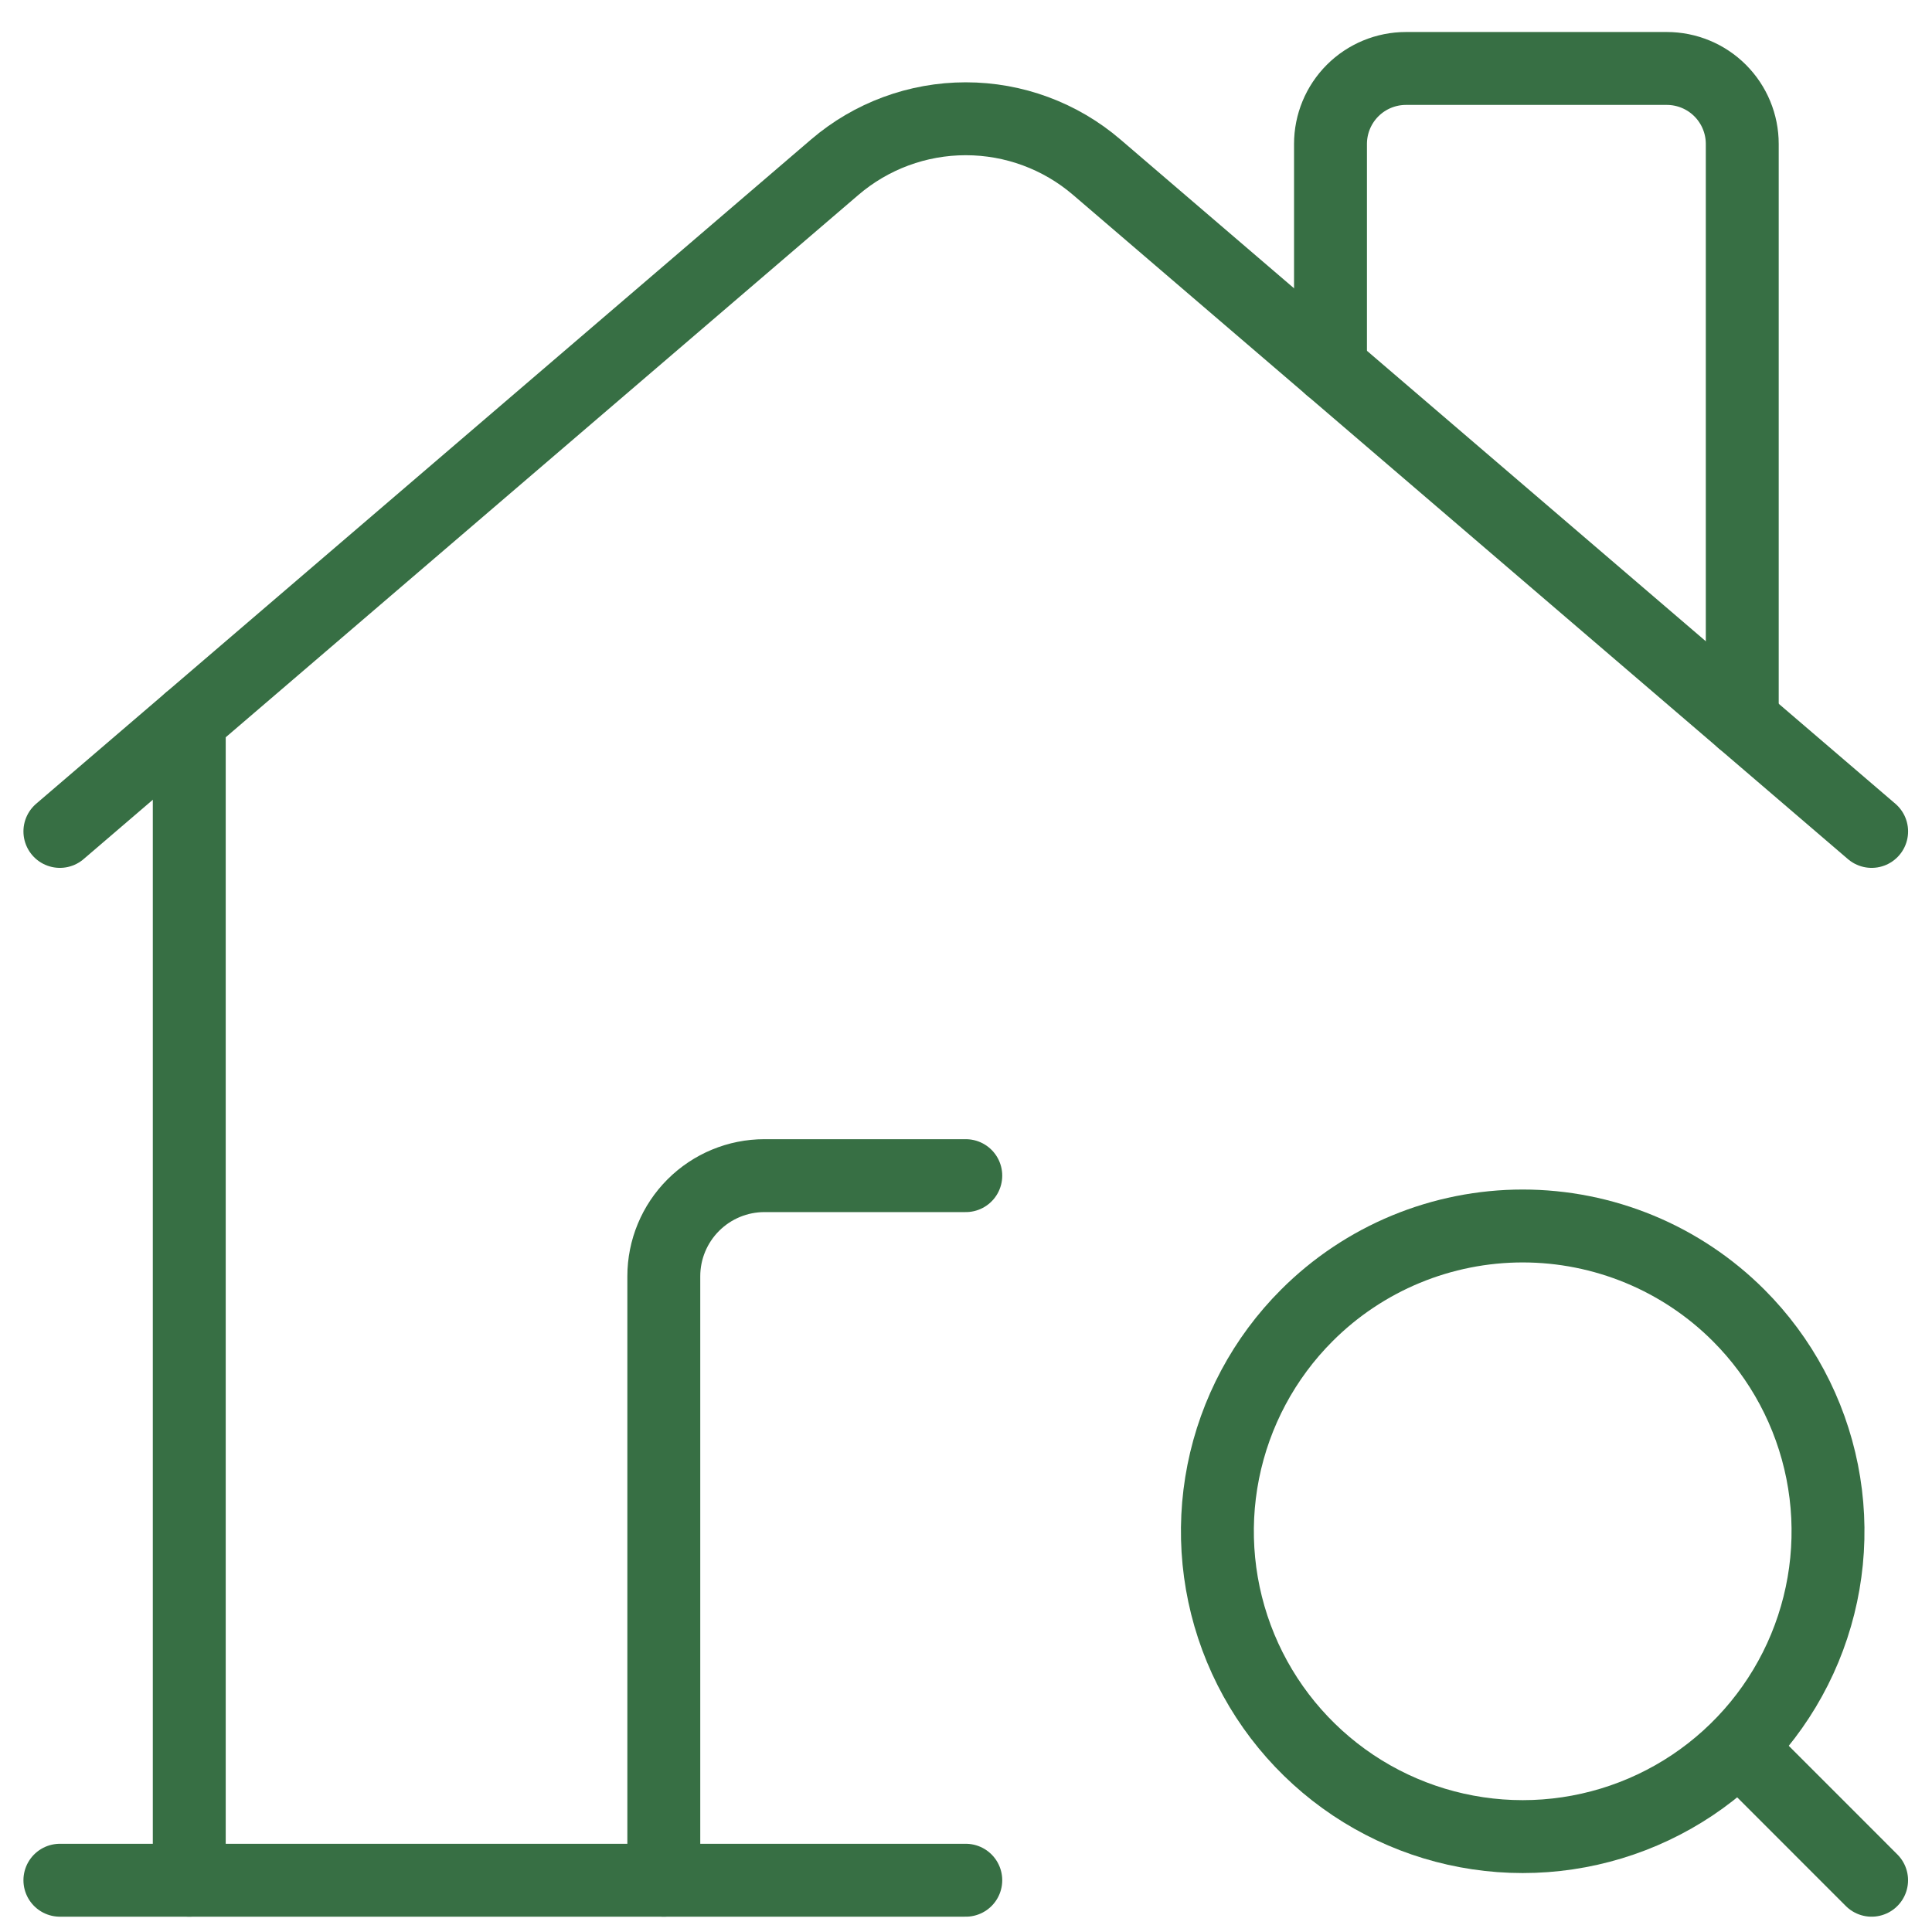
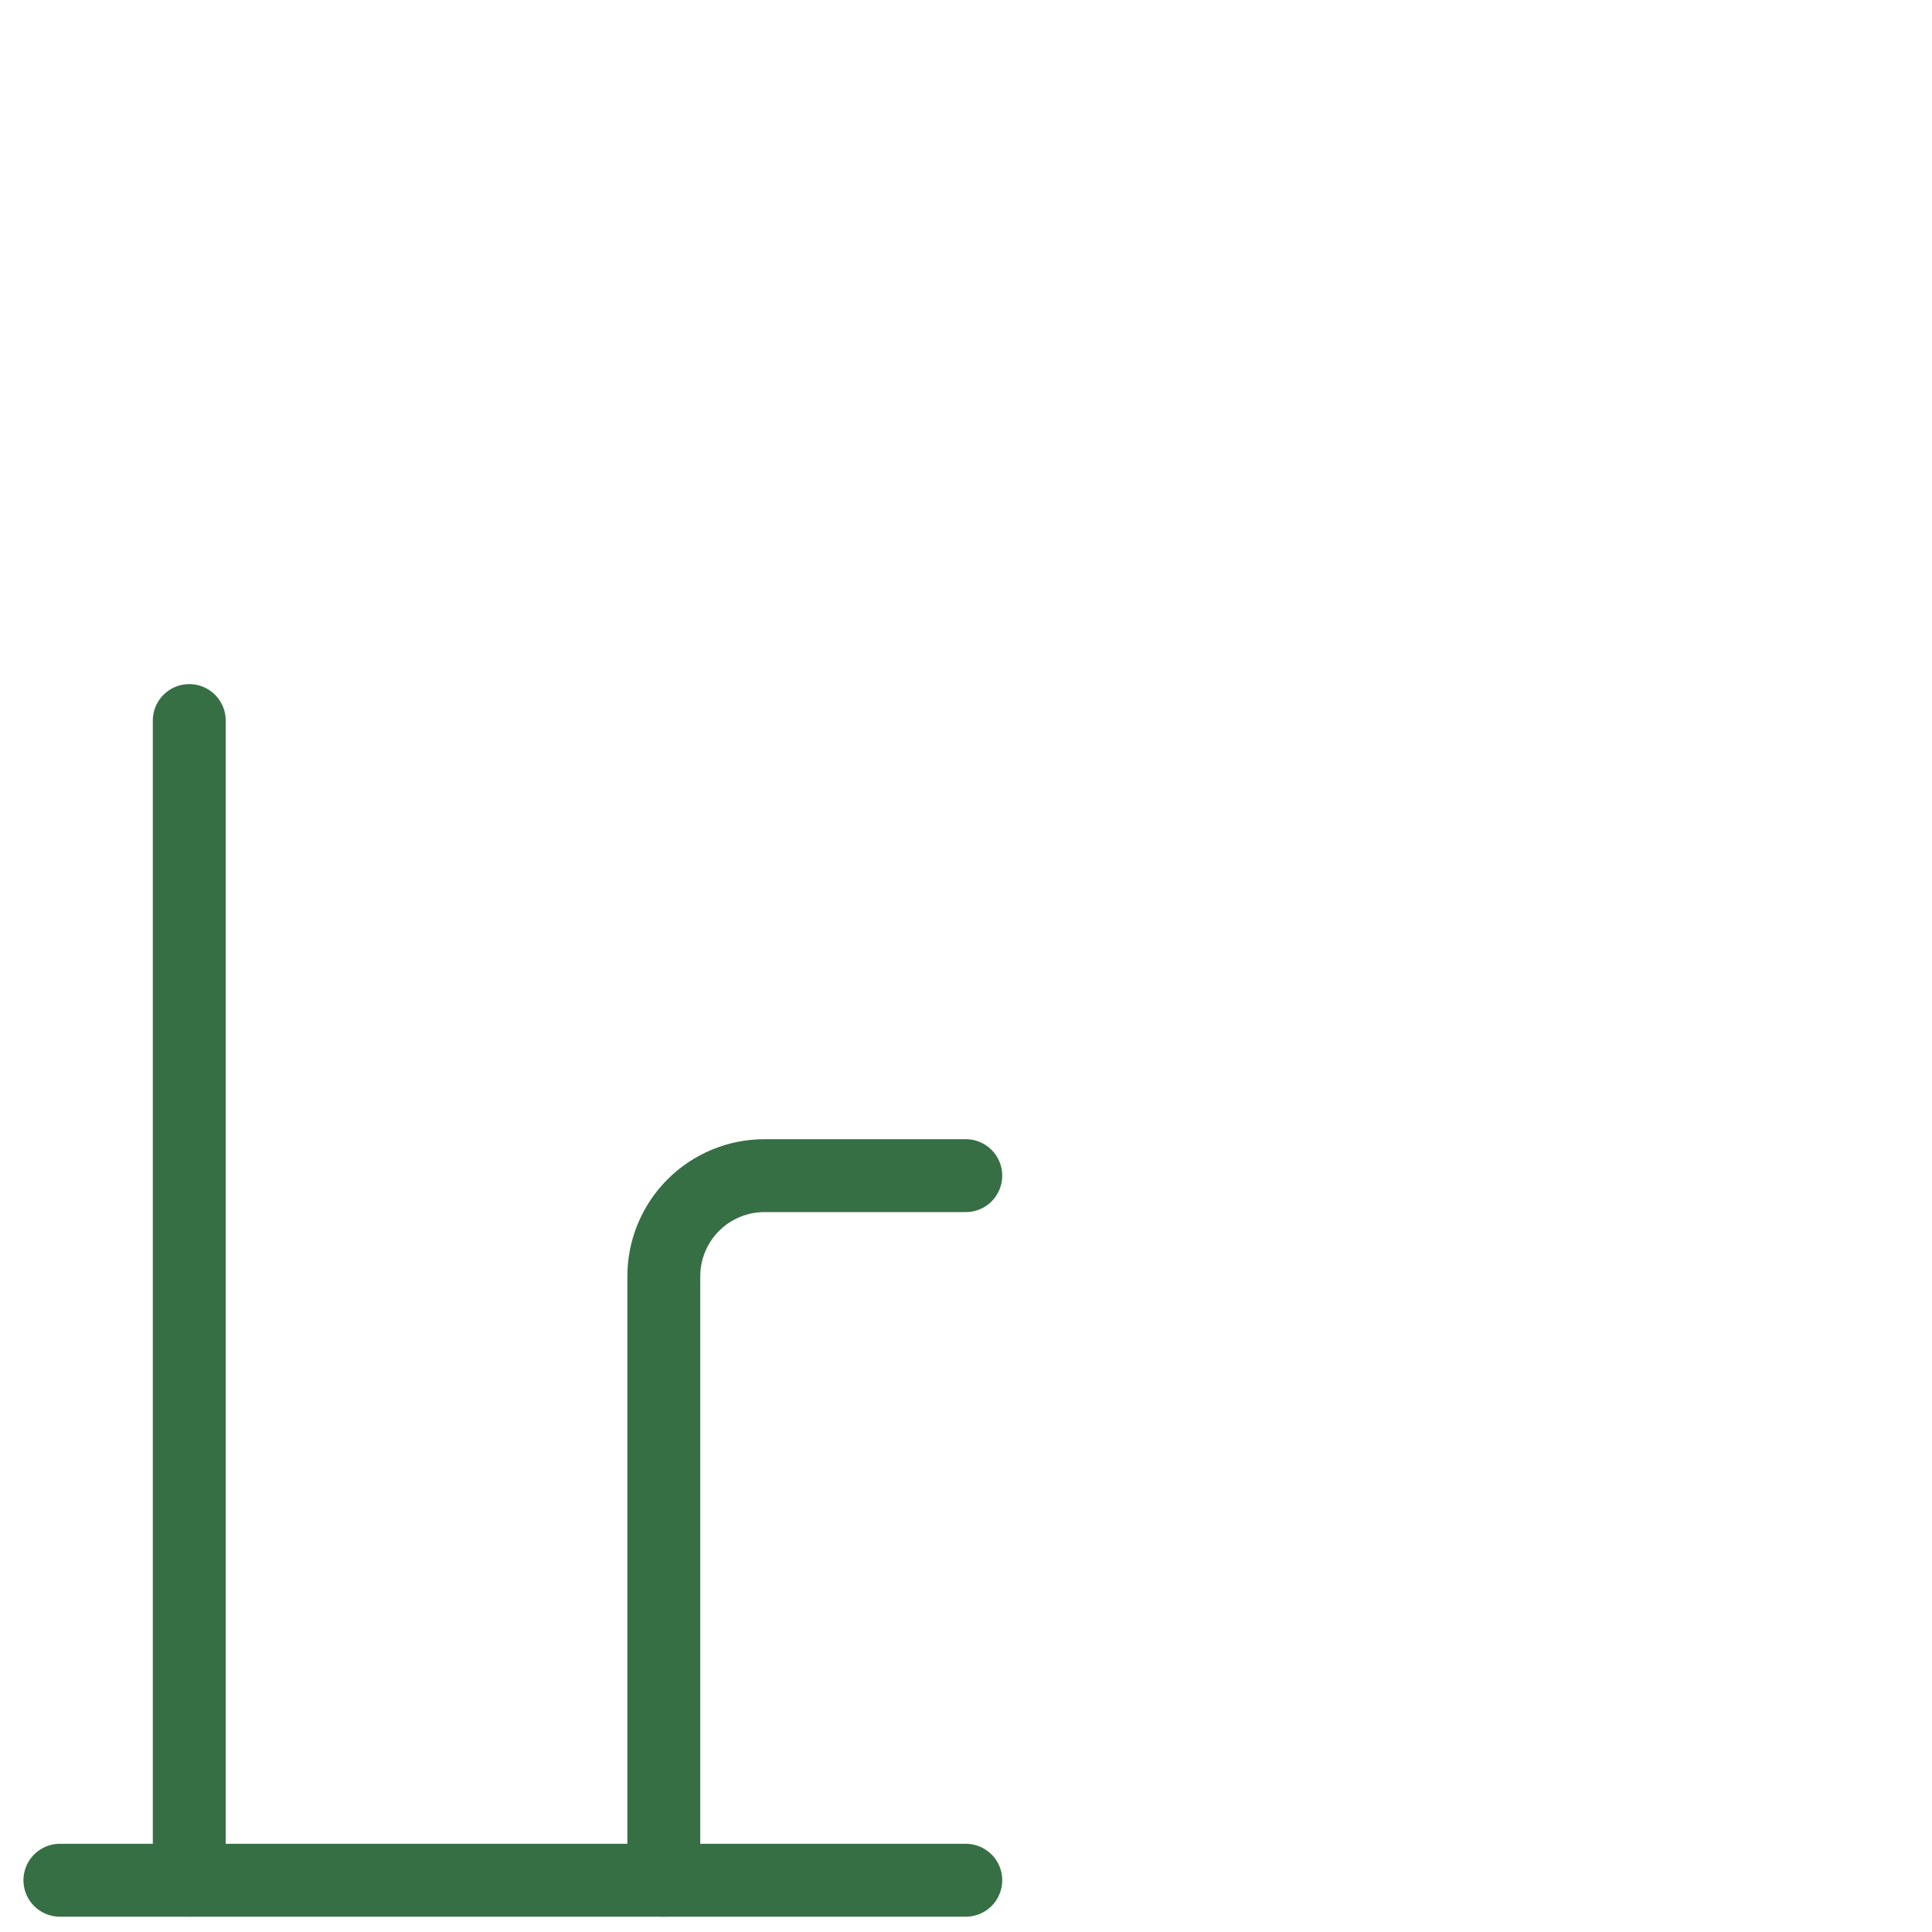
<svg xmlns="http://www.w3.org/2000/svg" width="53" height="53" viewBox="0 0 53 53" fill="none">
-   <path d="M47.695 36.085C48.866 37.256 49.664 38.749 49.987 40.373C50.31 41.998 50.144 43.682 49.51 45.213C48.876 46.743 47.803 48.051 46.425 48.972C45.048 49.892 43.429 50.383 41.772 50.383C40.116 50.383 38.496 49.892 37.119 48.972C35.742 48.051 34.668 46.743 34.034 45.213C33.4 43.682 33.234 41.998 33.557 40.373C33.881 38.749 34.678 37.256 35.85 36.085C36.627 35.307 37.551 34.69 38.567 34.269C39.583 33.849 40.672 33.632 41.772 33.632C42.872 33.632 43.961 33.849 44.977 34.269C45.994 34.69 46.917 35.307 47.695 36.085V36.085Z" stroke="#376F44" stroke-width="2" stroke-linecap="round" stroke-linejoin="round" />
-   <path d="M47.754 47.99L51.343 51.58" stroke="#376F44" stroke-width="2" stroke-linecap="round" stroke-linejoin="round" />
  <path d="M18.21 51.58V35.012C18.21 34.28 18.501 33.578 19.019 33.06C19.537 32.542 20.239 32.251 20.971 32.251H26.494" stroke="#376F44" stroke-width="2" stroke-linecap="round" stroke-linejoin="round" />
-   <path d="M1.643 22.808L22.899 4.587C23.9 3.729 25.175 3.258 26.494 3.258C27.812 3.258 29.087 3.729 30.087 4.587L51.344 22.808" stroke="#376F44" stroke-width="2" stroke-linecap="round" stroke-linejoin="round" />
  <path d="M26.494 51.58H1.643" stroke="#376F44" stroke-width="2" stroke-linecap="round" stroke-linejoin="round" />
-   <path d="M36.499 10.084V3.949C36.499 3.4 36.717 2.873 37.106 2.484C37.494 2.096 38.021 1.878 38.57 1.878H45.724C46.273 1.878 46.8 2.096 47.188 2.484C47.577 2.873 47.795 3.4 47.795 3.949V19.766" stroke="#376F44" stroke-width="2" stroke-linecap="round" stroke-linejoin="round" />
  <path d="M5.192 19.767V51.58" stroke="#376F44" stroke-width="2" stroke-linecap="round" stroke-linejoin="round" />
</svg>